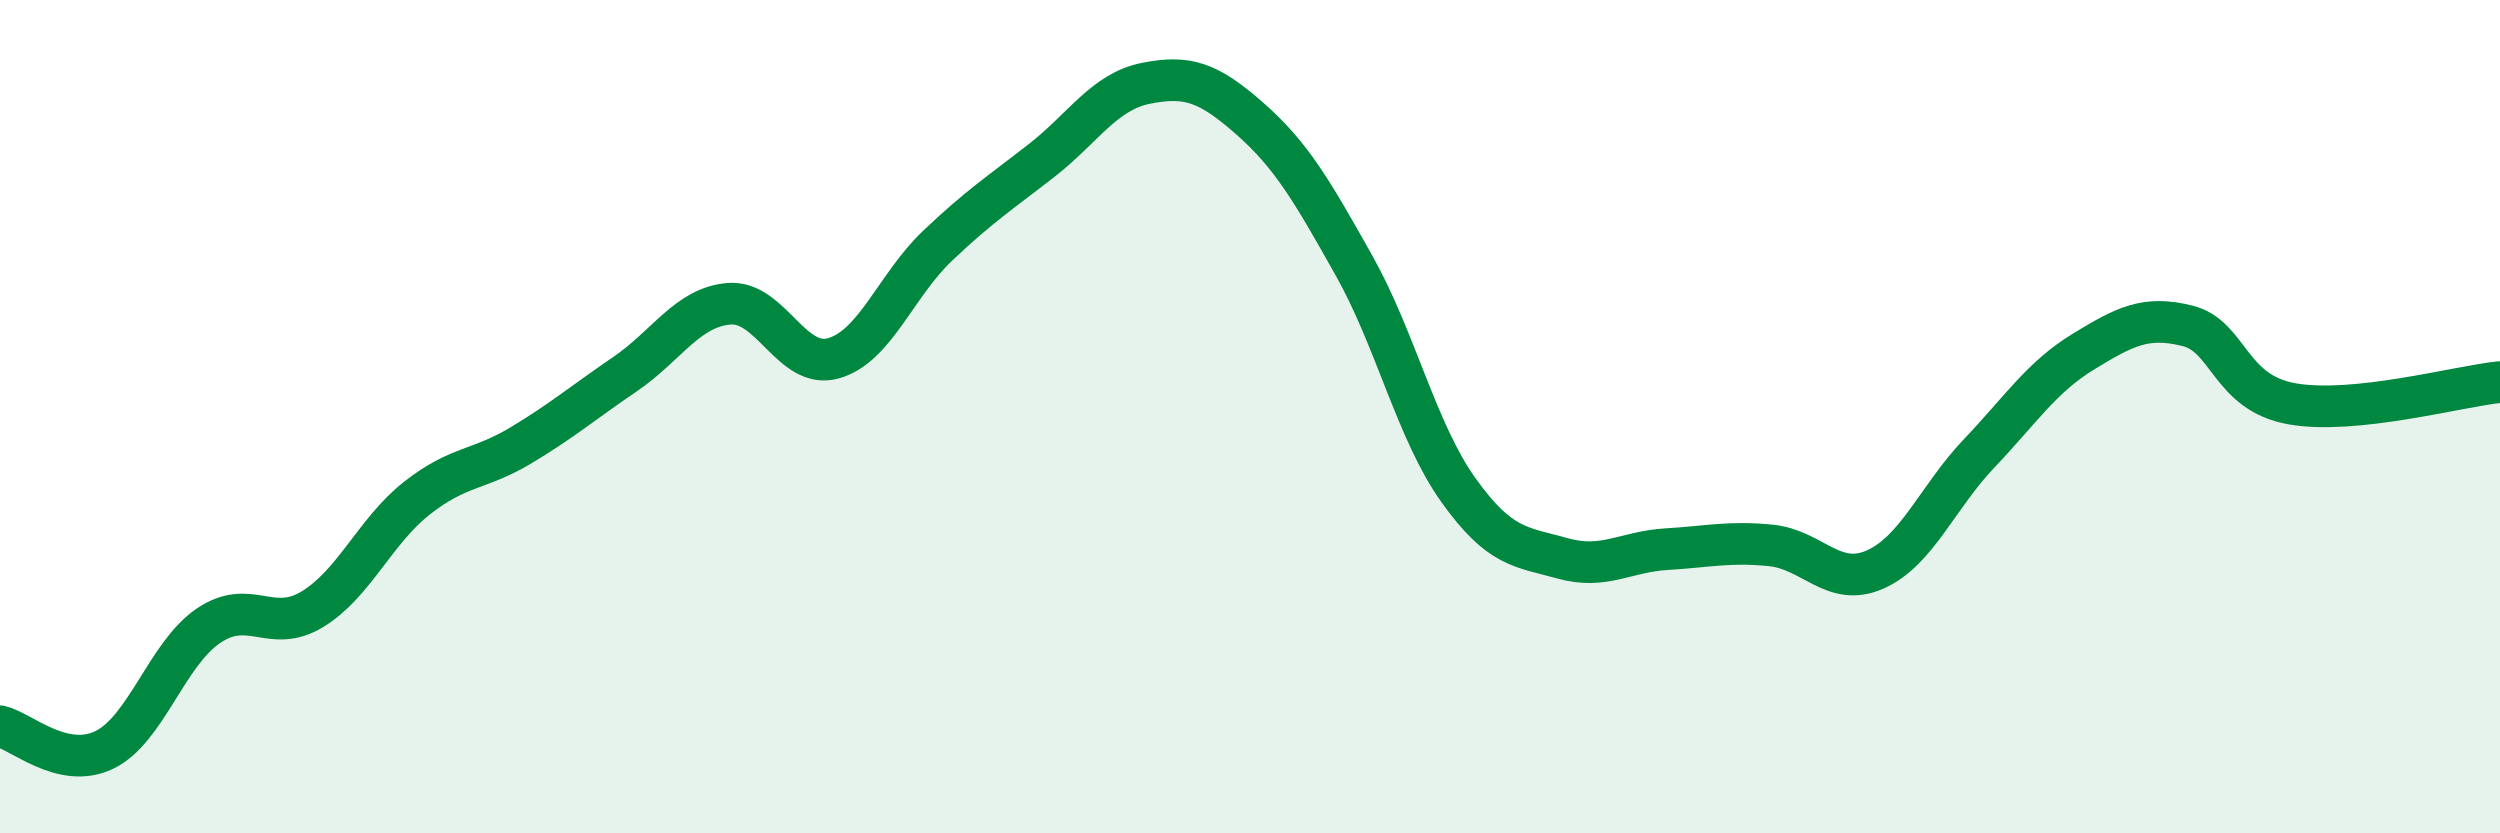
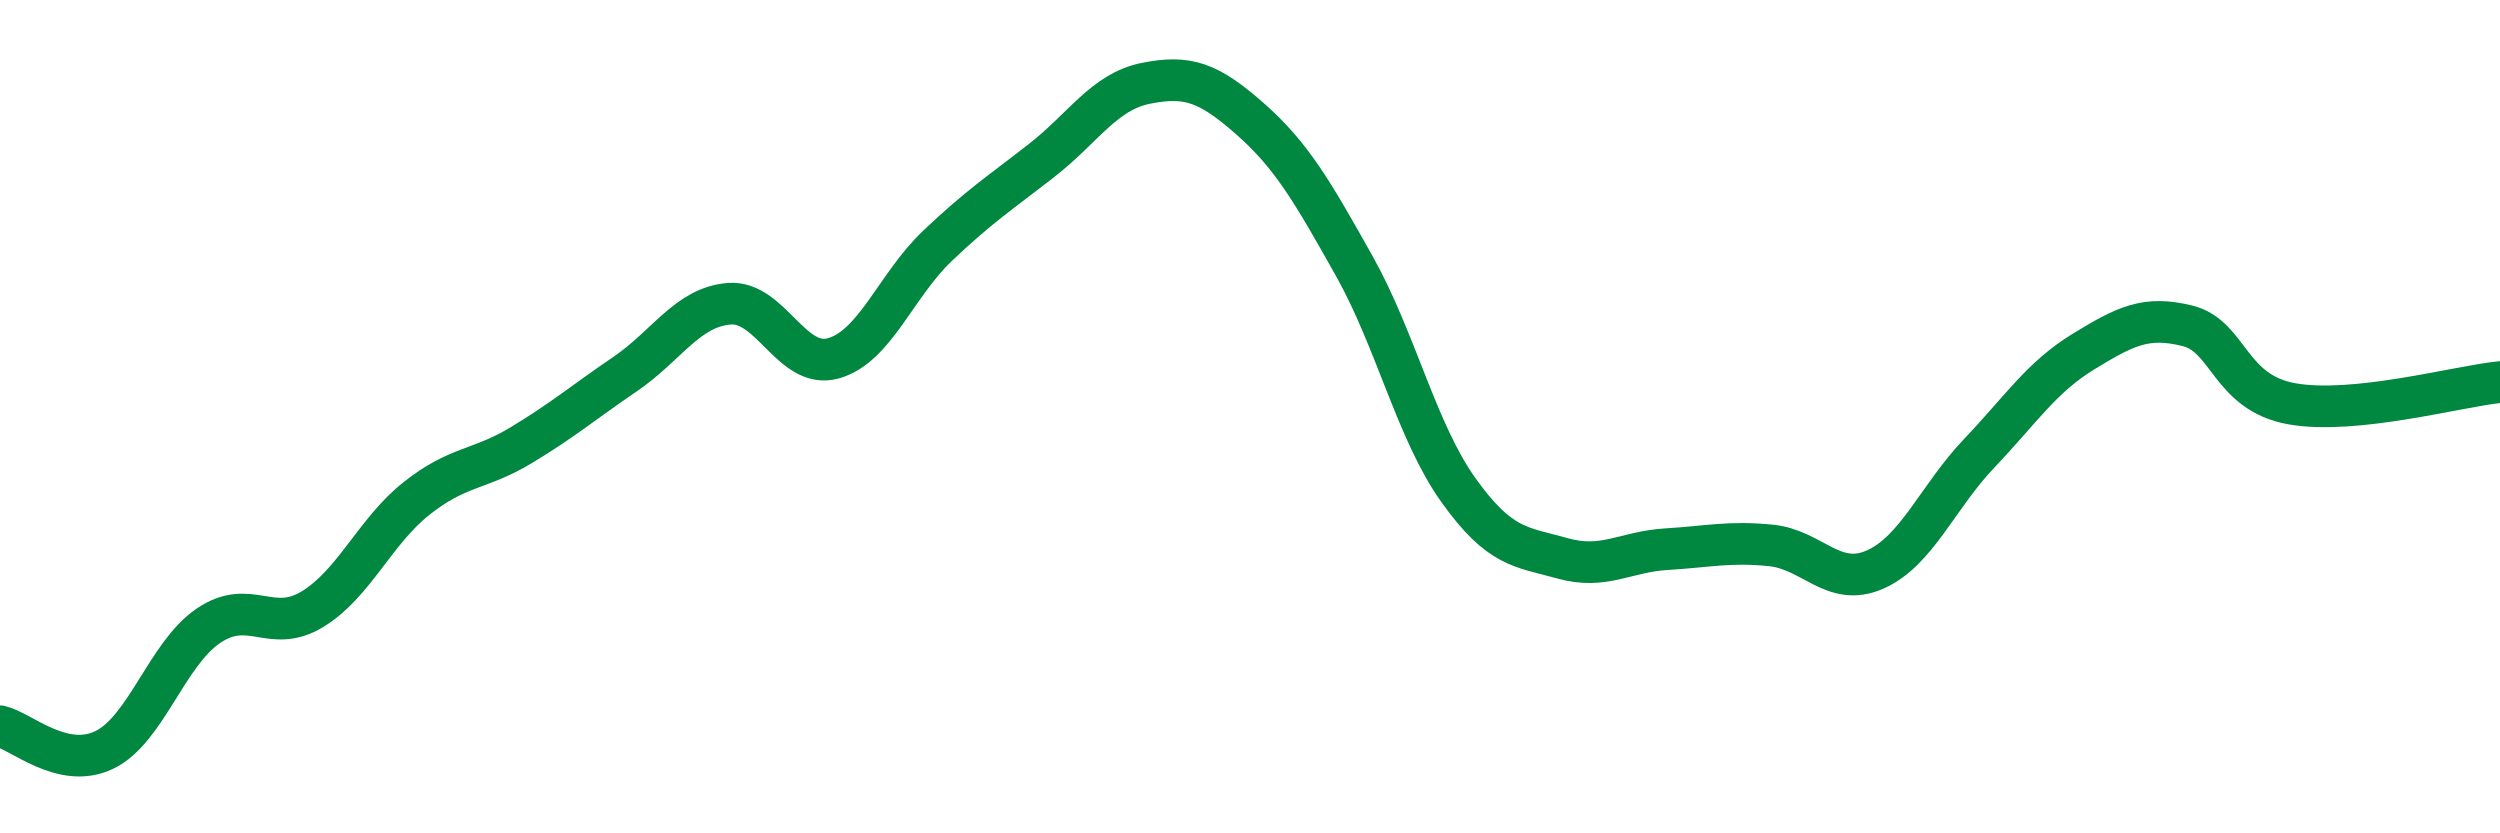
<svg xmlns="http://www.w3.org/2000/svg" width="60" height="20" viewBox="0 0 60 20">
-   <path d="M 0,17.43 C 0.5,17.54 1.5,18.48 2.5,18 C 3.5,17.52 4,15.7 5,15.02 C 6,14.34 6.5,15.23 7.5,14.62 C 8.5,14.01 9,12.75 10,11.96 C 11,11.17 11.5,11.29 12.5,10.69 C 13.5,10.09 14,9.66 15,8.98 C 16,8.3 16.5,7.37 17.5,7.29 C 18.5,7.21 19,8.88 20,8.6 C 21,8.32 21.5,6.85 22.5,5.9 C 23.5,4.95 24,4.63 25,3.85 C 26,3.07 26.5,2.2 27.5,2 C 28.5,1.8 29,1.97 30,2.85 C 31,3.73 31.5,4.6 32.5,6.38 C 33.5,8.16 34,10.36 35,11.76 C 36,13.16 36.5,13.12 37.5,13.4 C 38.5,13.68 39,13.24 40,13.18 C 41,13.12 41.5,12.99 42.5,13.09 C 43.5,13.19 44,14.11 45,13.67 C 46,13.23 46.5,11.93 47.5,10.88 C 48.5,9.83 49,9.05 50,8.44 C 51,7.83 51.5,7.57 52.5,7.82 C 53.5,8.07 53.5,9.42 55,9.69 C 56.5,9.96 59,9.27 60,9.17L60 20L0 20Z" fill="#008740" opacity="0.1" stroke-linecap="round" stroke-linejoin="round" />
  <path d="M 0,17.43 C 0.5,17.54 1.5,18.48 2.5,18 C 3.5,17.52 4,15.7 5,15.02 C 6,14.34 6.5,15.23 7.5,14.62 C 8.5,14.01 9,12.75 10,11.96 C 11,11.17 11.5,11.29 12.5,10.69 C 13.5,10.09 14,9.66 15,8.98 C 16,8.3 16.5,7.37 17.5,7.29 C 18.5,7.21 19,8.88 20,8.6 C 21,8.32 21.5,6.85 22.5,5.9 C 23.5,4.95 24,4.63 25,3.85 C 26,3.07 26.5,2.2 27.5,2 C 28.5,1.8 29,1.97 30,2.85 C 31,3.73 31.5,4.6 32.5,6.38 C 33.5,8.16 34,10.36 35,11.76 C 36,13.16 36.5,13.12 37.5,13.4 C 38.5,13.68 39,13.24 40,13.18 C 41,13.12 41.5,12.99 42.5,13.09 C 43.5,13.19 44,14.11 45,13.67 C 46,13.23 46.5,11.93 47.5,10.88 C 48.5,9.83 49,9.05 50,8.44 C 51,7.83 51.5,7.57 52.5,7.82 C 53.5,8.07 53.5,9.42 55,9.69 C 56.5,9.96 59,9.27 60,9.17" stroke="#008740" stroke-width="1" fill="none" stroke-linecap="round" stroke-linejoin="round" />
</svg>